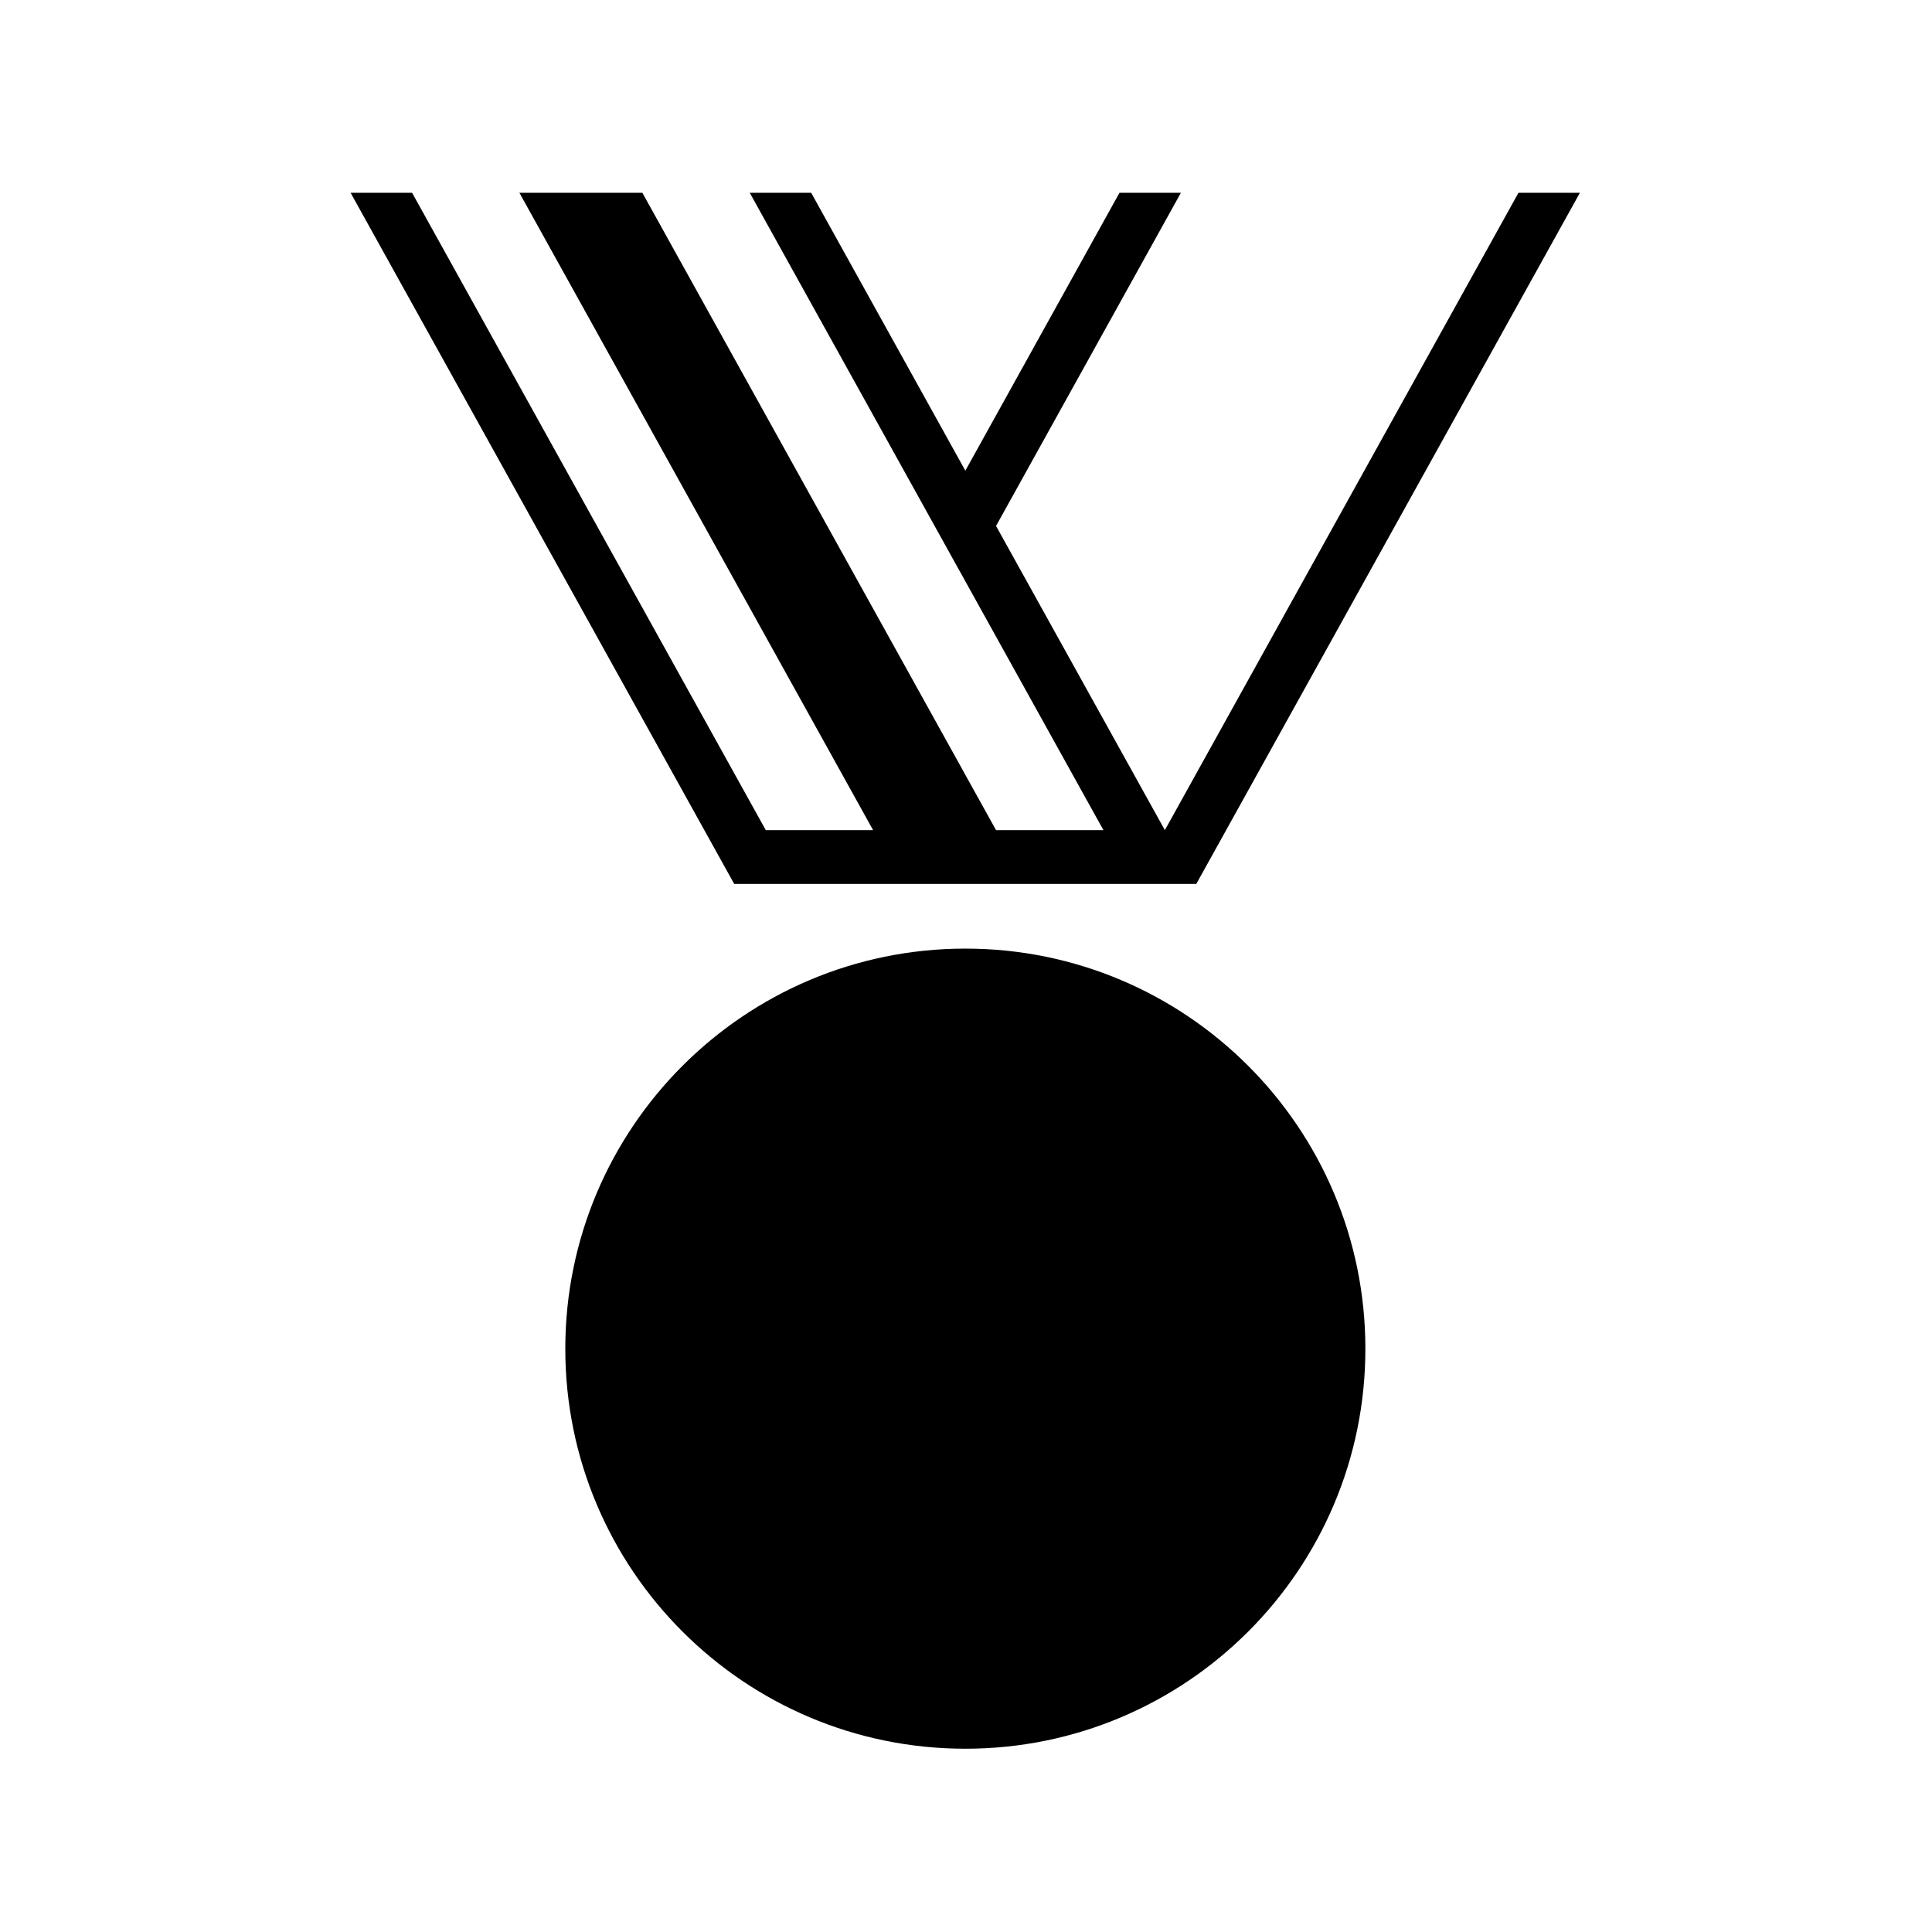
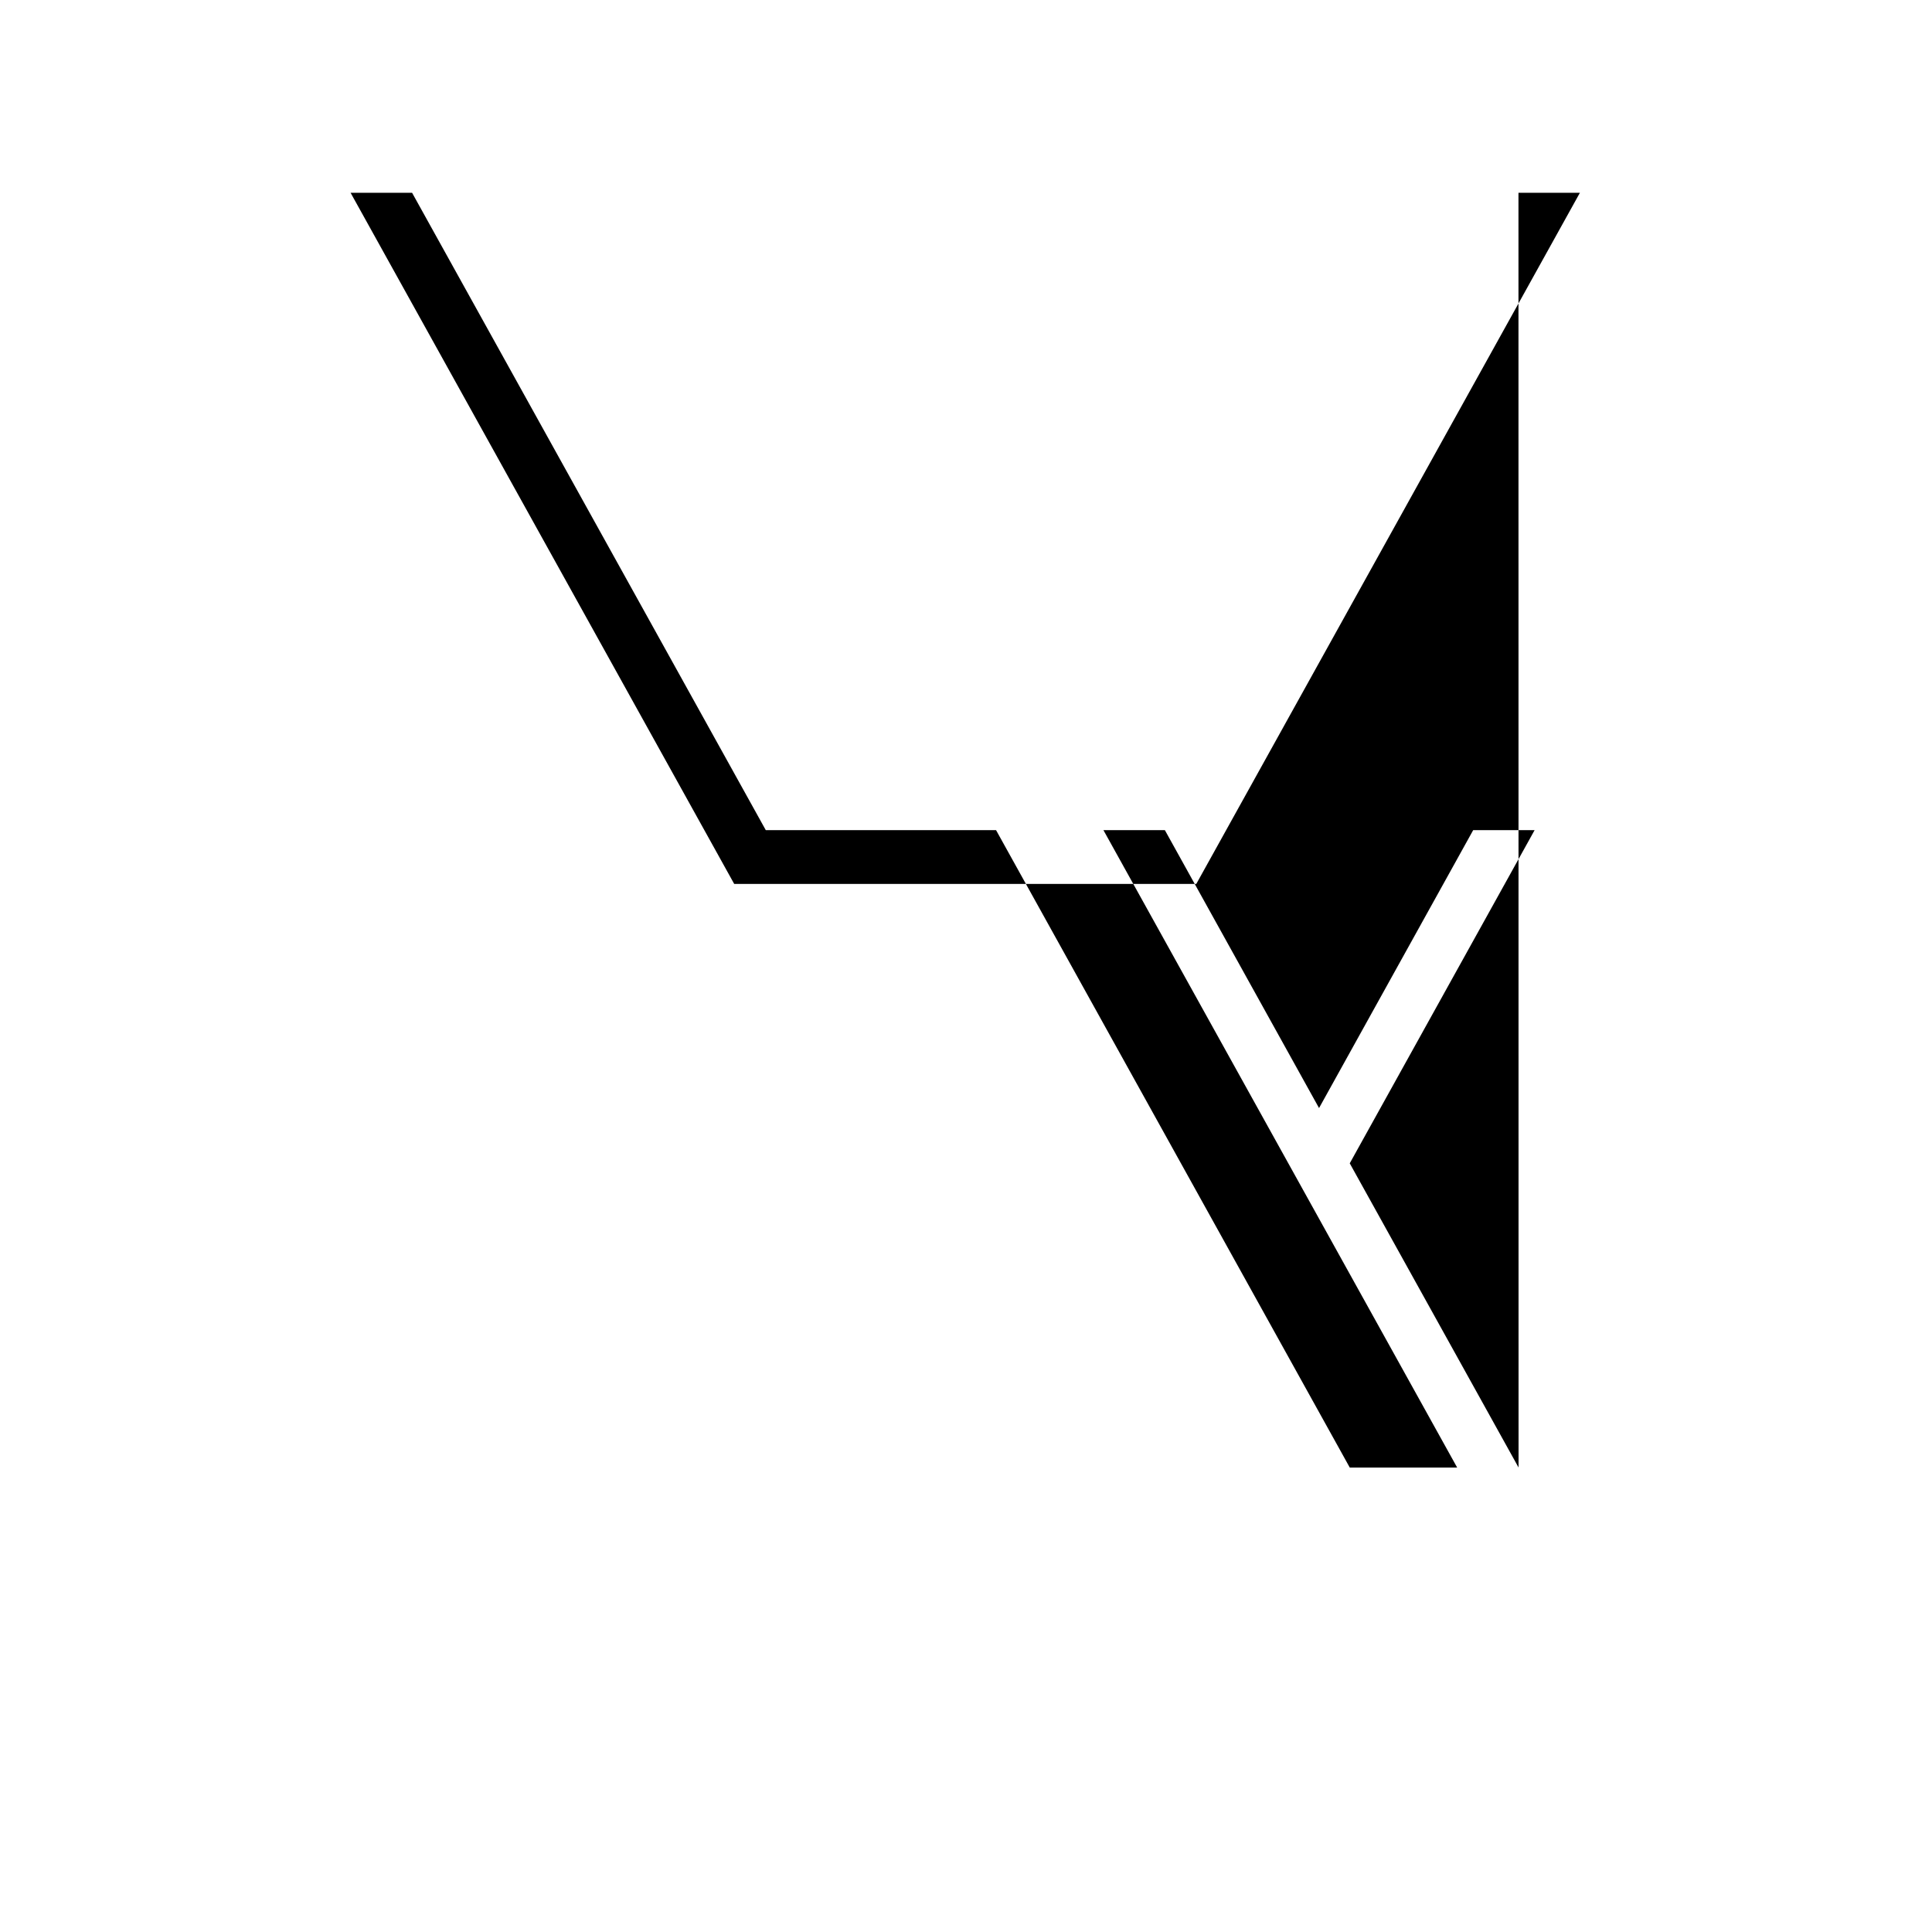
<svg xmlns="http://www.w3.org/2000/svg" fill="#000000" width="800px" height="800px" version="1.1" viewBox="144 144 512 512">
  <g>
-     <path d="m505.84 501.44c0-58.559-47.48-106.05-106.01-106.05-58.539 0-106.02 47.488-106.02 106.05 0 58.555 47.484 105.99 106.02 105.99 58.531 0 106.01-47.441 106.01-105.99z" />
-     <path d="m546.41 195.09h16.281l-101.66 183.16h-122.46l-101.66-183.16h16.297l93.734 168.91h28.441l-93.734-168.91h32.586l93.73 168.91h28.461l-93.734-168.91h16.281l40.855 73.648 40.848-73.648h16.277l-48.988 88.293 44.738 80.613z" />
+     <path d="m546.41 195.09h16.281l-101.66 183.16h-122.46l-101.66-183.16h16.297l93.734 168.91h28.441h32.586l93.73 168.91h28.461l-93.734-168.91h16.281l40.855 73.648 40.848-73.648h16.277l-48.988 88.293 44.738 80.613z" />
  </g>
</svg>